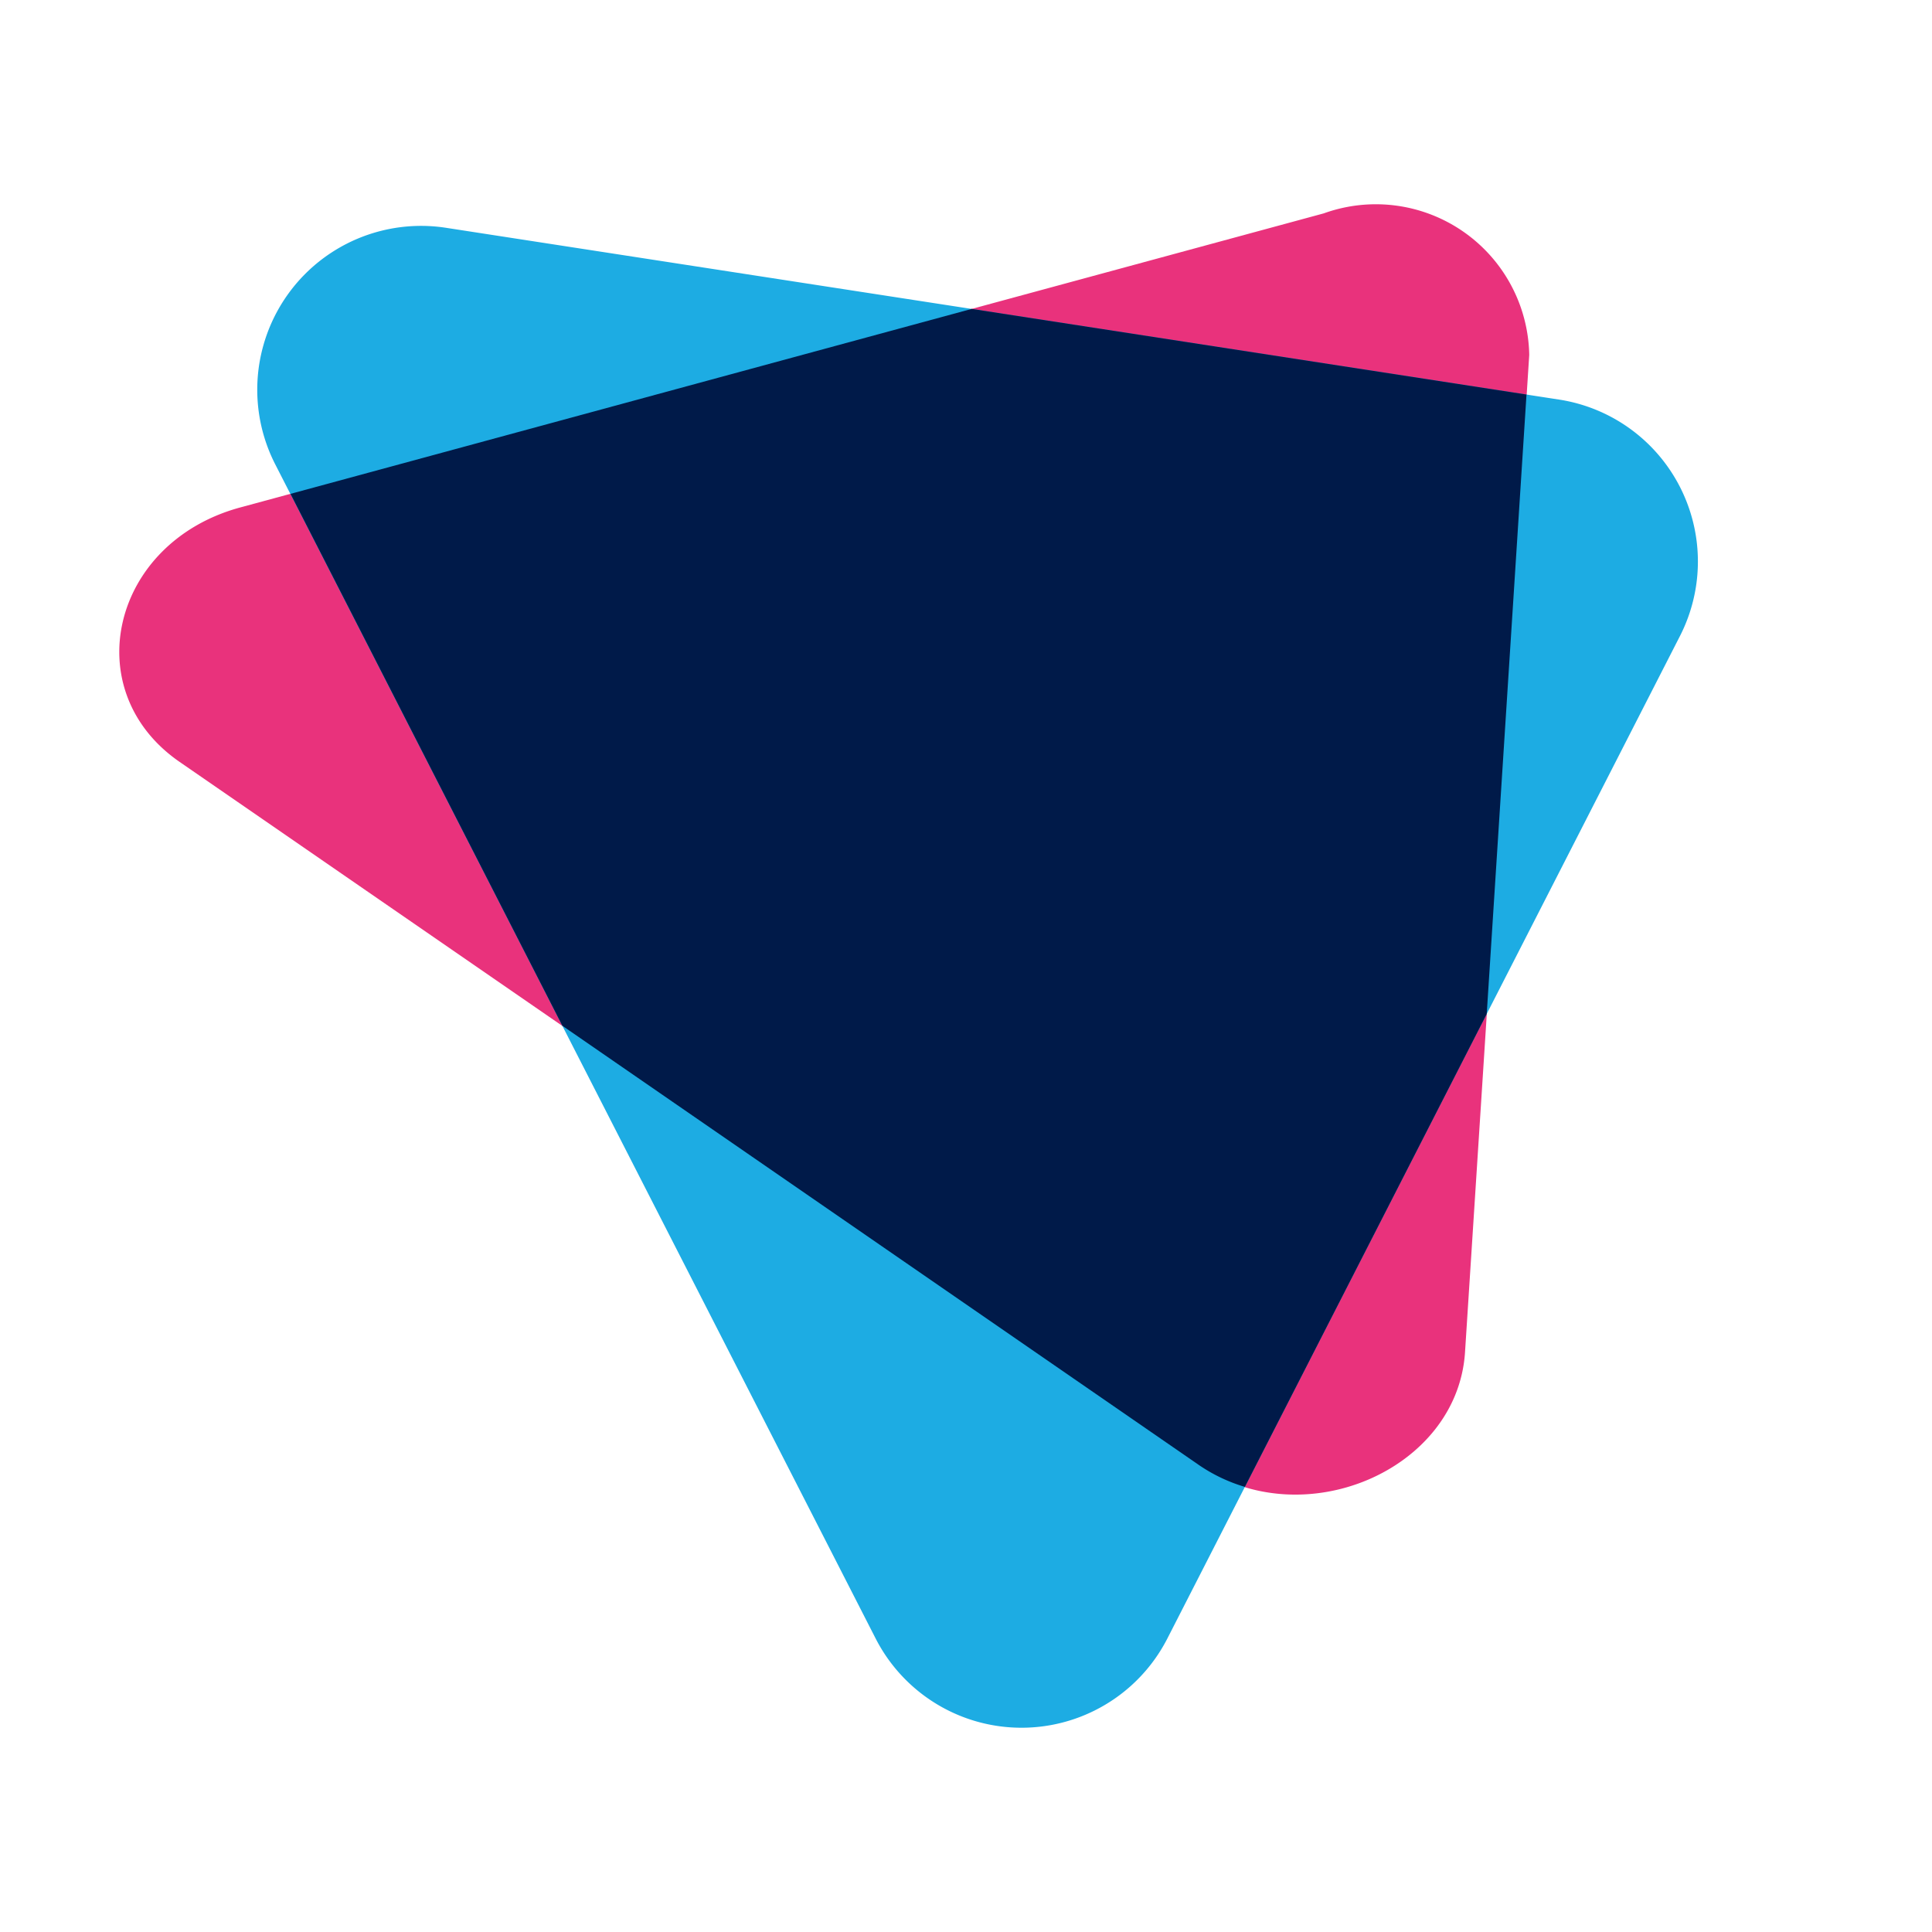
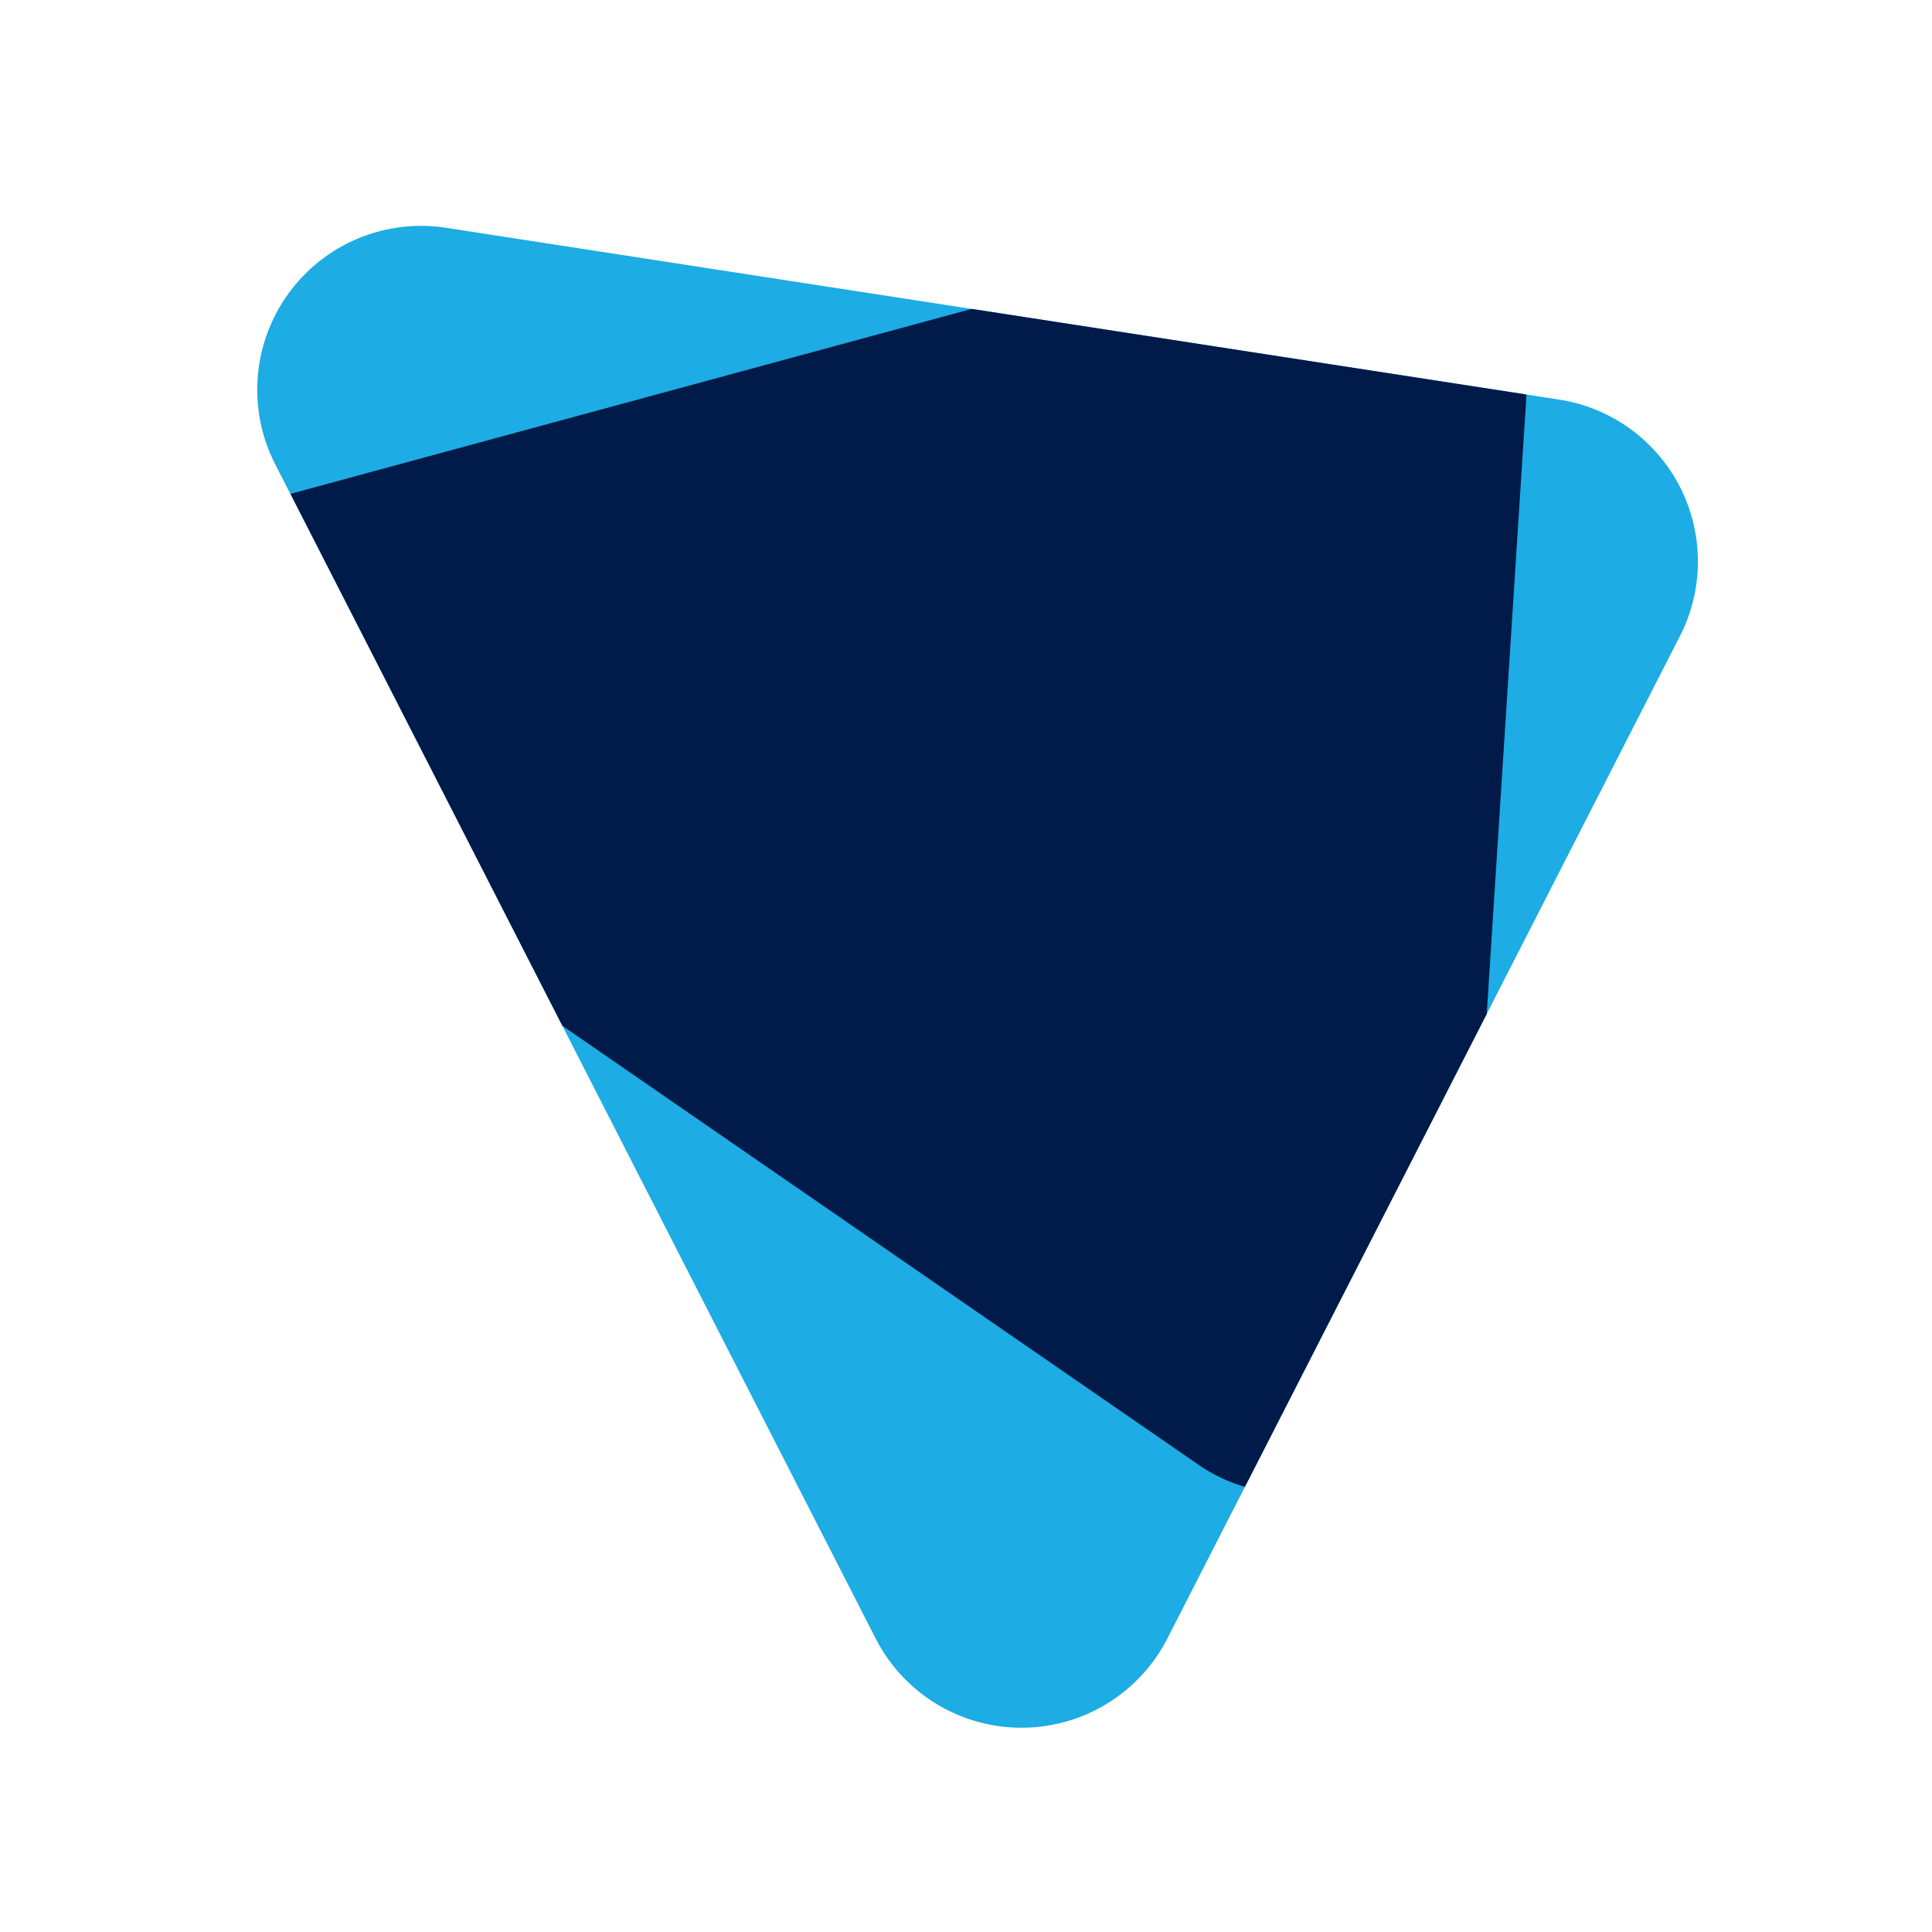
<svg xmlns="http://www.w3.org/2000/svg" width="34" height="34">
  <g>
    <g>
-       <path id="svg_1" fill="#e9327c" d="m21.102,25.784l-17.94,-12.375c-1.818,-1.254 -1.2,-3.865 1.067,-4.479l19.067,-5.175a2.7,2.7 0 0 1 3.616,2.492l-1.13,17.549c-0.134,2.083 -2.862,3.242 -4.68,1.988z" />
      <path id="svg_2" fill="#1dace3" d="m15.412,28.839l-10.569,-20.669a2.883,2.883 0 0 1 3.007,-4.161l19.587,3.023a2.883,2.883 0 0 1 2.127,4.162l-9.023,17.646a2.883,2.883 0 0 1 -5.129,-0.001z" />
-       <path id="svg_3" fill="#001a49" d="m26.864,6.943l-9.764,-1.507l-11.988,3.255l4.785,9.361l11.205,7.732a2.888,2.888 0 0 0 0.806,0.383l4.256,-8.323l0.7,-10.901z" />
+       <path id="svg_3" fill="#001a49" d="m26.864,6.943l-9.764,-1.507l-11.988,3.255l4.785,9.361l11.205,7.732a2.888,2.888 0 0 0 0.806,0.383l4.256,-8.323z" />
    </g>
  </g>
</svg>